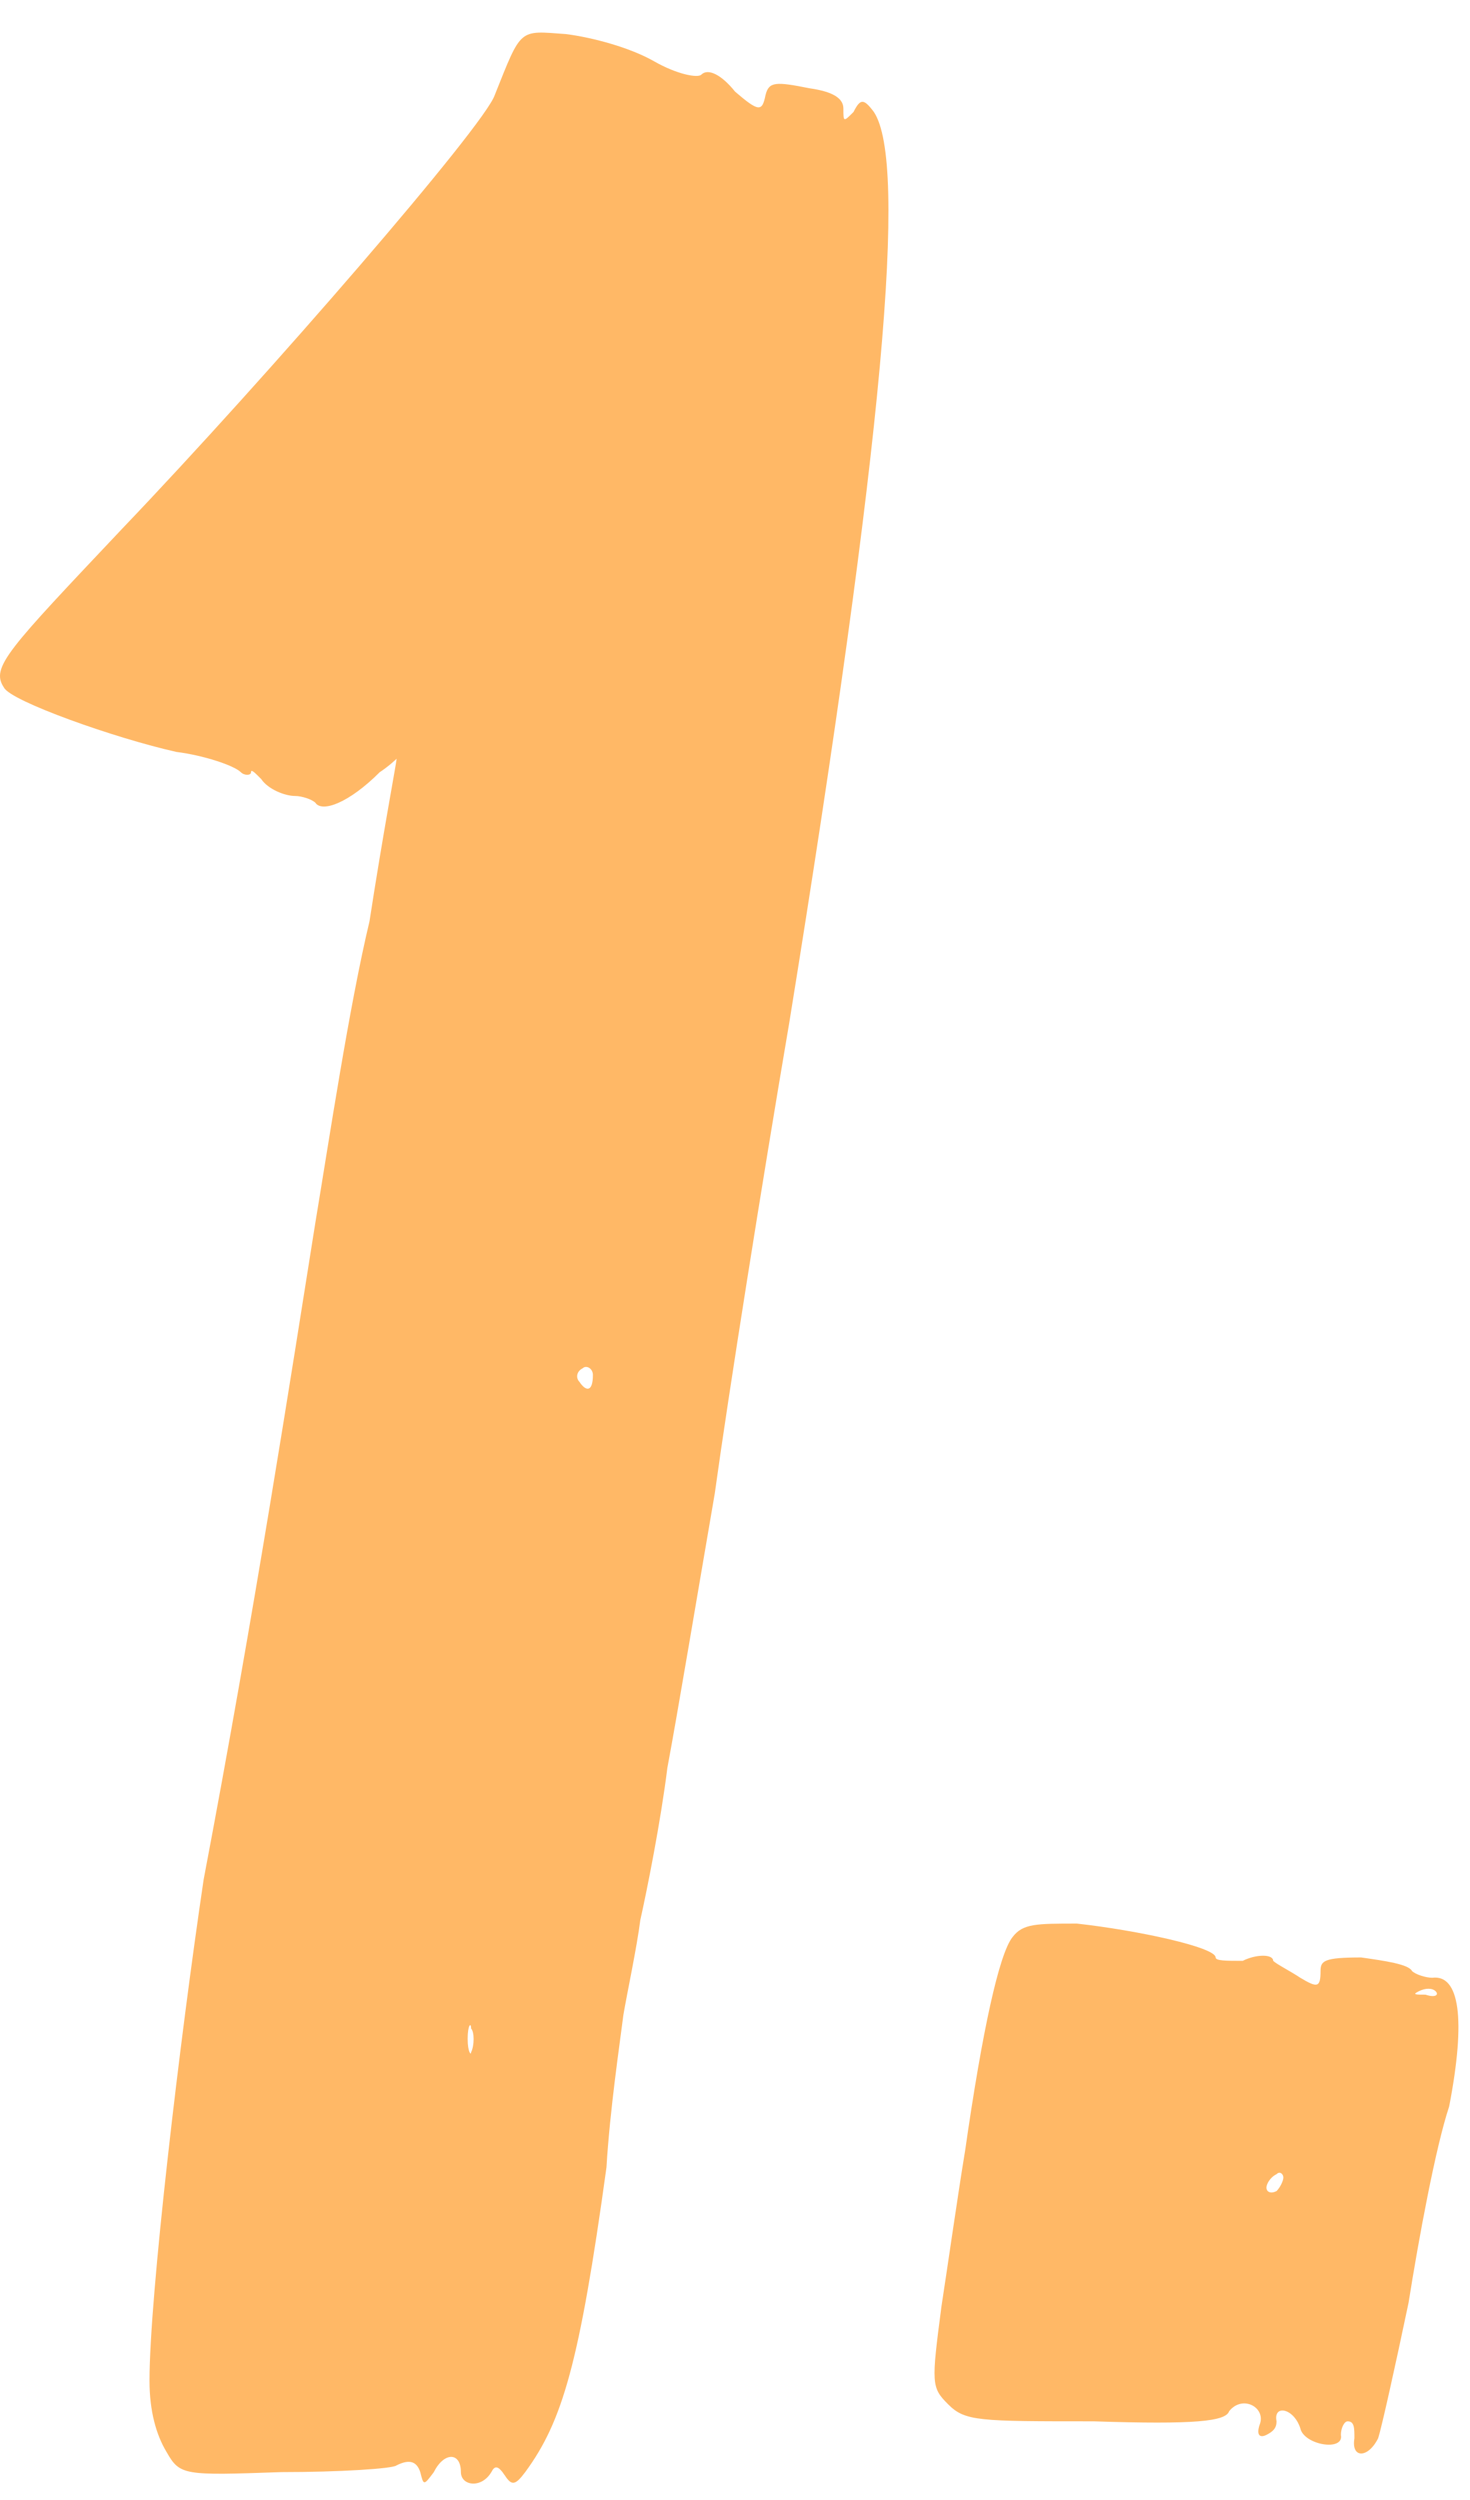
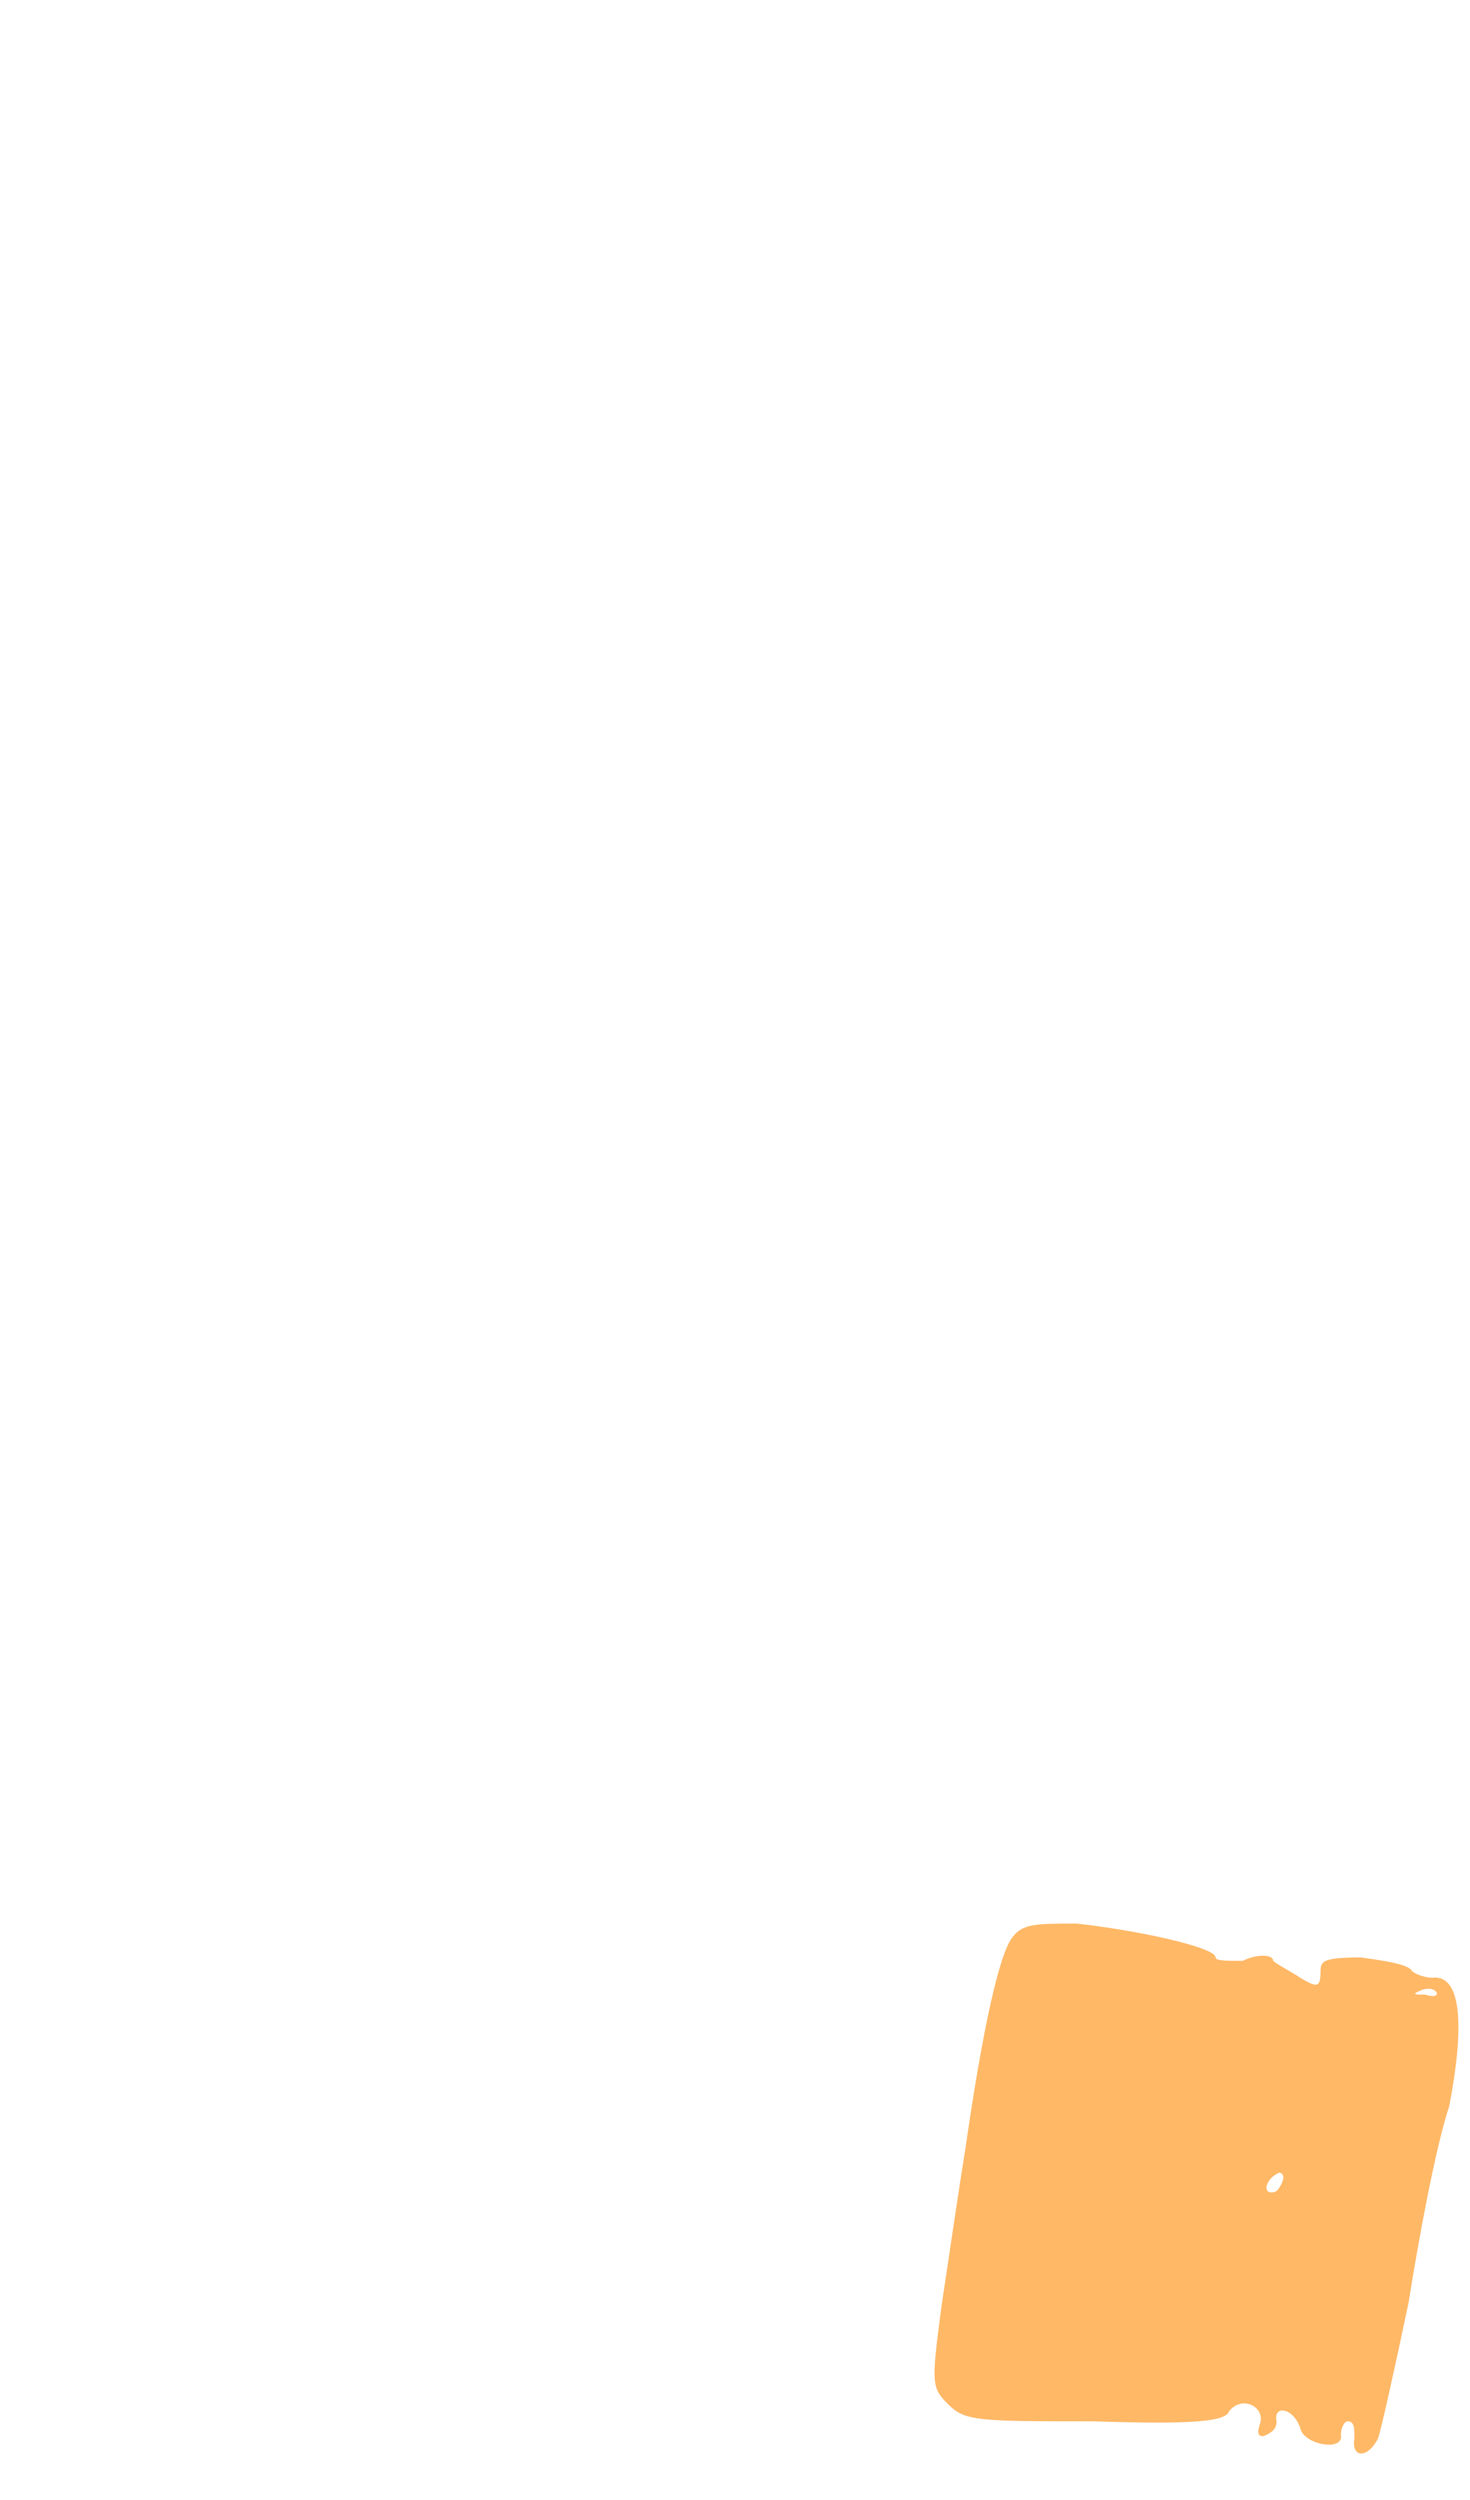
<svg xmlns="http://www.w3.org/2000/svg" width="30" height="51" viewBox="0 0 30 51" fill="none">
-   <path d="M17.834 2.284C17.627 2.008 17.558 2.008 17.419 2.284C17.212 2.491 17.212 2.491 17.212 2.215C17.212 2.008 17.005 1.87 16.521 1.801C15.831 1.663 15.692 1.663 15.623 1.939C15.554 2.284 15.485 2.284 15.002 1.87C14.725 1.524 14.449 1.386 14.311 1.524C14.242 1.593 13.827 1.524 13.344 1.248C12.86 0.972 12.1 0.765 11.548 0.695C10.581 0.626 10.65 0.557 10.097 1.939C9.89 2.561 5.469 7.672 2.498 10.781C0.15 13.268 -0.196 13.613 0.081 14.027C0.219 14.304 2.36 15.064 3.604 15.34C4.156 15.409 4.778 15.616 4.916 15.754C4.985 15.823 5.123 15.823 5.123 15.754C5.123 15.685 5.193 15.754 5.331 15.893C5.469 16.1 5.814 16.238 6.021 16.238C6.16 16.238 6.367 16.307 6.436 16.376C6.574 16.583 7.127 16.376 7.748 15.754C7.956 15.616 8.094 15.478 8.094 15.478C8.094 15.547 7.817 16.998 7.541 18.794C7.127 20.521 6.712 23.284 6.436 24.942C5.952 27.981 5.193 32.886 4.156 38.343C3.673 41.59 3.051 46.839 3.051 48.566C3.051 49.188 3.189 49.672 3.397 50.017C3.673 50.501 3.742 50.501 5.745 50.431C6.919 50.431 8.025 50.362 8.094 50.293C8.37 50.155 8.508 50.224 8.577 50.431C8.646 50.708 8.646 50.708 8.854 50.431C9.061 50.017 9.406 50.017 9.406 50.431C9.406 50.708 9.821 50.777 10.028 50.431C10.097 50.293 10.166 50.293 10.304 50.501C10.442 50.708 10.511 50.708 10.719 50.431C11.479 49.395 11.824 48.221 12.377 44.214C12.446 43.04 12.653 41.659 12.722 41.106C12.791 40.691 12.998 39.724 13.067 39.172C13.206 38.55 13.482 37.169 13.62 36.063C13.827 34.958 14.242 32.471 14.587 30.468C14.863 28.465 15.554 24.113 16.107 20.866C18.041 8.916 18.524 3.32 17.834 2.284ZM9.614 41.866C9.614 41.935 9.544 41.866 9.544 41.59C9.544 41.313 9.614 41.244 9.614 41.382C9.683 41.451 9.683 41.728 9.614 41.866ZM11.824 28.188C11.755 28.119 11.755 27.981 11.893 27.912C11.962 27.843 12.1 27.912 12.1 28.05C12.1 28.396 11.962 28.396 11.824 28.188Z" fill="#FFB866" />
  <path d="M29.23 40.346C29.092 40.346 28.885 40.277 28.816 40.208C28.746 40.07 28.263 40.001 27.779 39.932C27.02 39.932 26.95 40.001 26.95 40.208C26.95 40.553 26.881 40.553 26.536 40.346C26.329 40.208 26.052 40.07 25.983 40.001C25.983 39.862 25.638 39.862 25.362 40.001C25.016 40.001 24.809 40.001 24.809 39.932C24.809 39.724 23.22 39.379 21.977 39.241C21.148 39.241 20.872 39.241 20.664 39.517C20.388 39.862 20.043 41.451 19.697 43.869C19.559 44.698 19.352 46.149 19.214 47.047C19.006 48.635 19.006 48.705 19.352 49.05C19.697 49.395 19.974 49.395 22.322 49.395C24.395 49.464 25.016 49.395 25.085 49.188C25.362 48.843 25.845 49.119 25.707 49.464C25.638 49.672 25.707 49.741 25.845 49.672C25.983 49.602 26.052 49.533 26.052 49.395C25.983 49.05 26.398 49.119 26.536 49.533C26.605 49.879 27.434 50.017 27.365 49.672C27.365 49.533 27.434 49.395 27.503 49.395C27.641 49.395 27.641 49.533 27.641 49.741C27.572 50.155 27.918 50.155 28.125 49.741C28.194 49.533 28.47 48.29 28.746 46.977C28.954 45.665 29.299 43.8 29.575 42.971C29.921 41.175 29.783 40.277 29.23 40.346ZM26.052 44.698C25.914 44.767 25.845 44.698 25.845 44.629C25.845 44.56 25.914 44.422 26.052 44.353C26.122 44.283 26.191 44.353 26.191 44.422C26.191 44.491 26.122 44.629 26.052 44.698ZM29.092 40.691C28.885 40.691 28.816 40.691 28.954 40.622C29.092 40.553 29.23 40.553 29.299 40.622C29.368 40.691 29.299 40.761 29.092 40.691Z" fill="#FFB866" />
</svg>